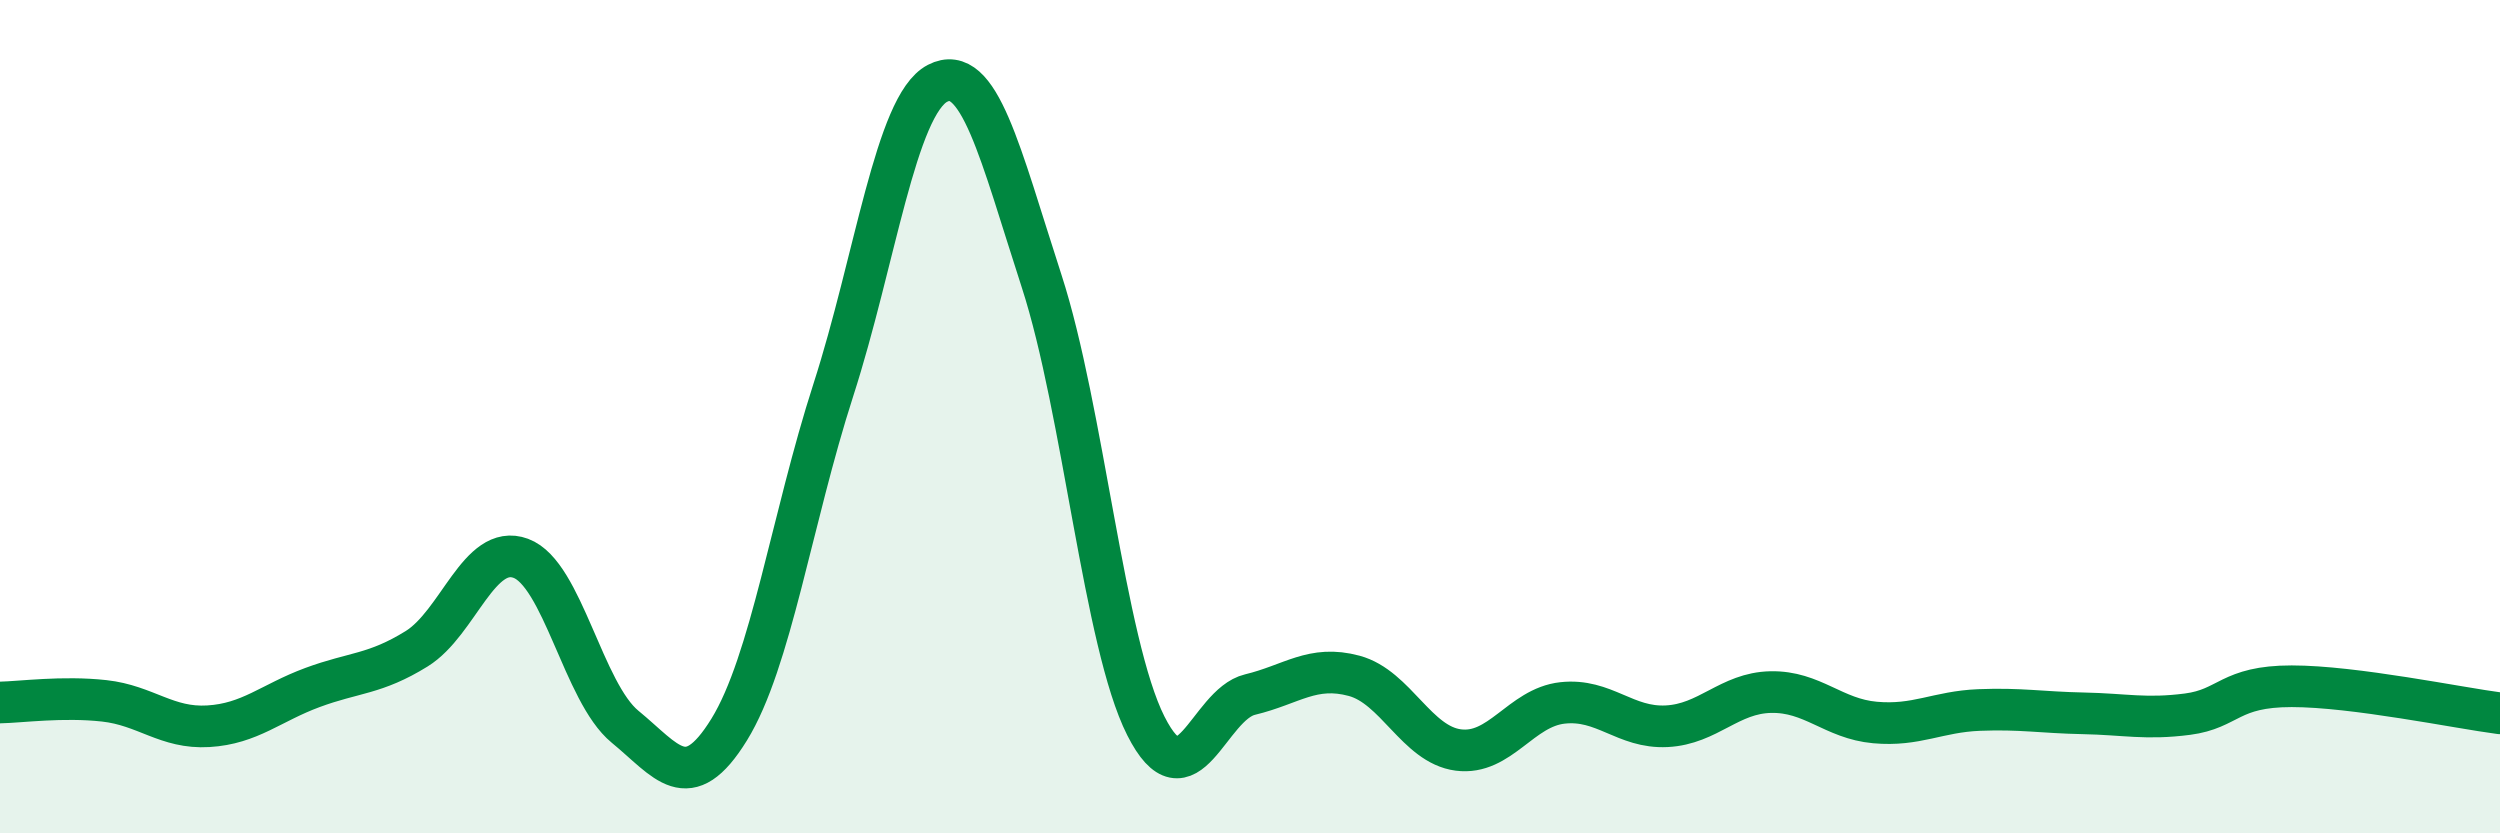
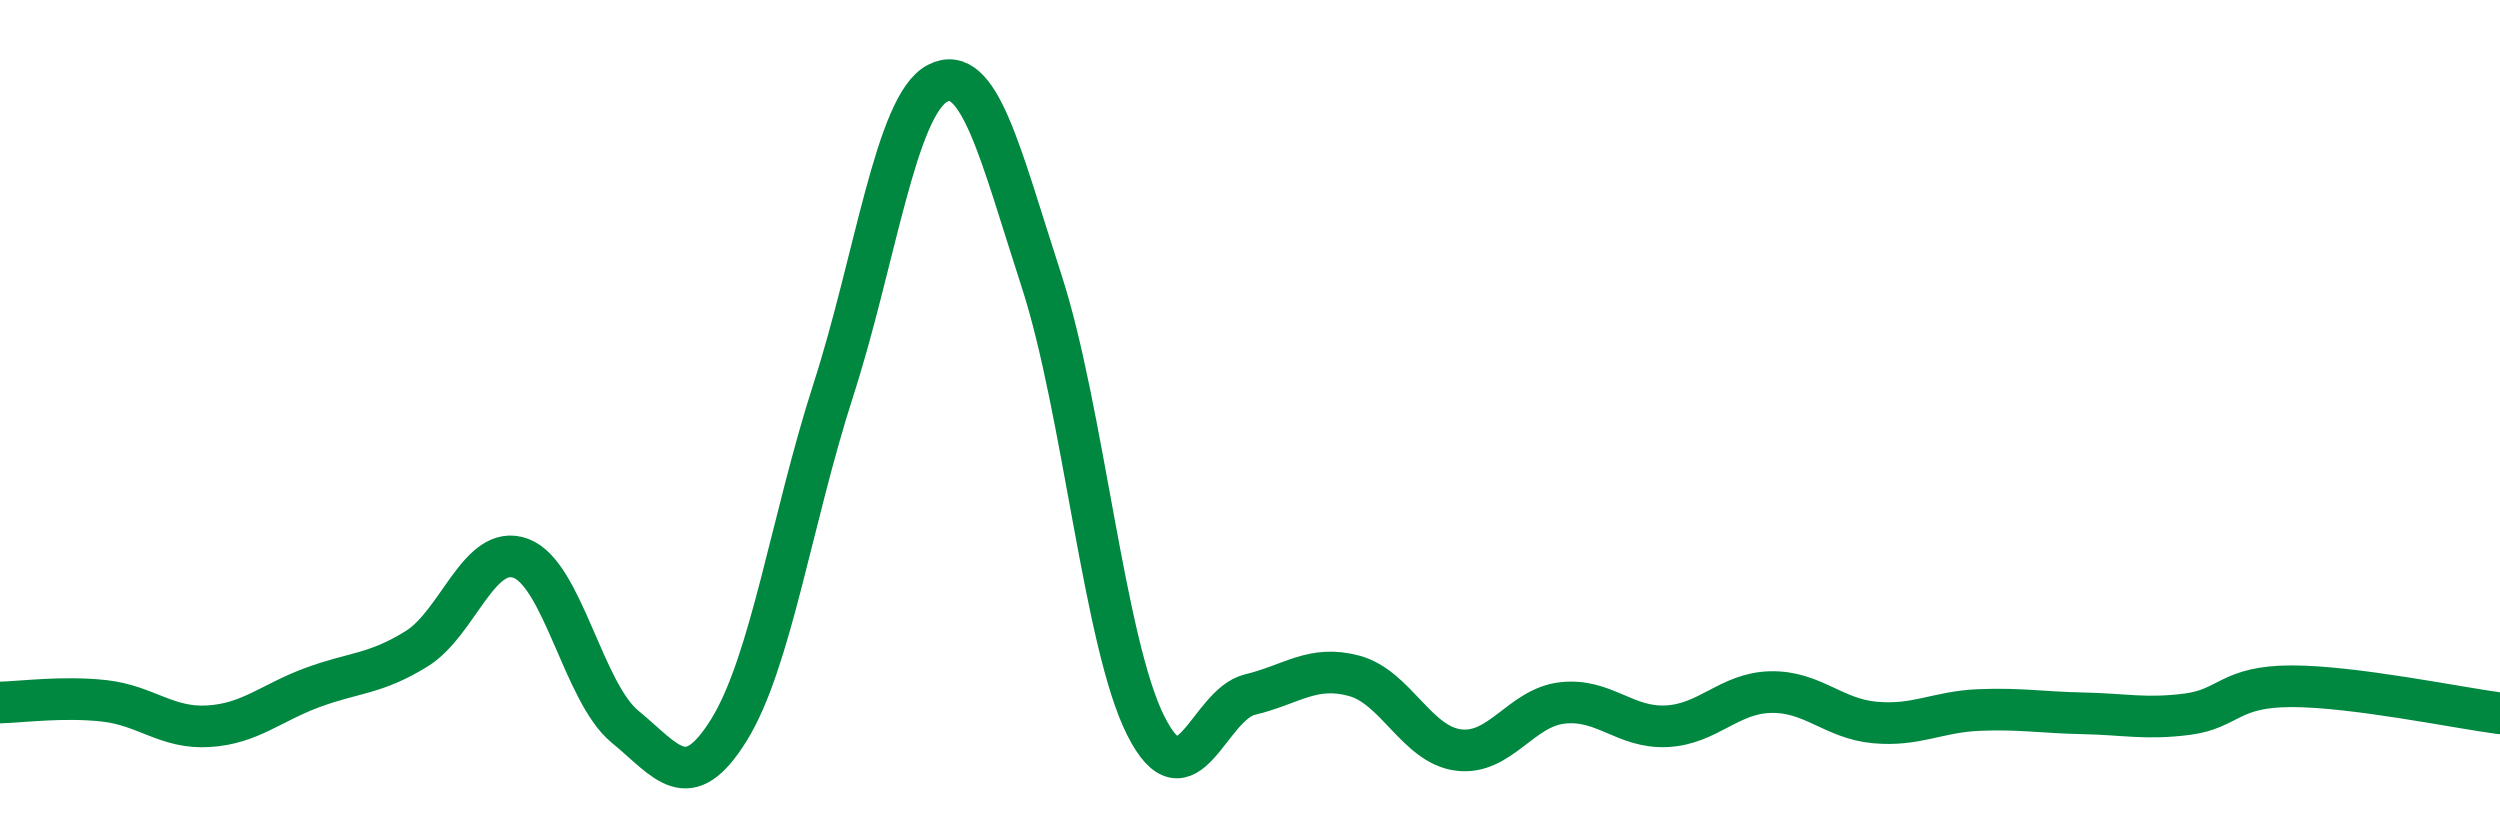
<svg xmlns="http://www.w3.org/2000/svg" width="60" height="20" viewBox="0 0 60 20">
-   <path d="M 0,16.86 C 0.5,16.85 1.5,16.71 2.5,16.82 C 3.5,16.93 4,17.49 5,17.43 C 6,17.37 6.5,16.87 7.5,16.5 C 8.5,16.13 9,16.19 10,15.57 C 11,14.95 11.5,13.03 12.5,13.4 C 13.5,13.77 14,16.62 15,17.44 C 16,18.26 16.5,19.13 17.5,17.51 C 18.5,15.89 19,12.46 20,9.36 C 21,6.26 21.5,2.52 22.5,2 C 23.5,1.48 24,3.67 25,6.75 C 26,9.83 26.5,15.44 27.5,17.42 C 28.5,19.4 29,16.91 30,16.67 C 31,16.43 31.5,15.95 32.5,16.22 C 33.5,16.49 34,17.87 35,18 C 36,18.13 36.5,16.98 37.5,16.87 C 38.5,16.76 39,17.48 40,17.43 C 41,17.38 41.5,16.63 42.5,16.61 C 43.5,16.59 44,17.25 45,17.34 C 46,17.43 46.5,17.08 47.5,17.04 C 48.5,17 49,17.1 50,17.12 C 51,17.14 51.5,17.27 52.5,17.14 C 53.5,17.01 53.5,16.47 55,16.47 C 56.5,16.47 59,16.99 60,17.12L60 20L0 20Z" fill="#008740" opacity="0.1" stroke-linecap="round" stroke-linejoin="round" />
  <path d="M 0,16.86 C 0.5,16.85 1.5,16.71 2.5,16.82 C 3.5,16.93 4,17.49 5,17.43 C 6,17.37 6.5,16.87 7.5,16.5 C 8.5,16.13 9,16.19 10,15.57 C 11,14.95 11.5,13.03 12.5,13.4 C 13.5,13.77 14,16.62 15,17.44 C 16,18.26 16.5,19.13 17.5,17.51 C 18.5,15.89 19,12.46 20,9.36 C 21,6.26 21.5,2.52 22.5,2 C 23.5,1.48 24,3.67 25,6.75 C 26,9.83 26.5,15.44 27.5,17.42 C 28.5,19.4 29,16.91 30,16.67 C 31,16.43 31.5,15.95 32.5,16.22 C 33.5,16.49 34,17.87 35,18 C 36,18.13 36.5,16.98 37.5,16.87 C 38.5,16.76 39,17.48 40,17.43 C 41,17.38 41.5,16.63 42.5,16.61 C 43.5,16.59 44,17.25 45,17.34 C 46,17.43 46.5,17.08 47.5,17.04 C 48.5,17 49,17.1 50,17.12 C 51,17.14 51.5,17.27 52.5,17.14 C 53.5,17.01 53.5,16.47 55,16.47 C 56.5,16.47 59,16.99 60,17.12" stroke="#008740" stroke-width="1" fill="none" stroke-linecap="round" stroke-linejoin="round" />
</svg>